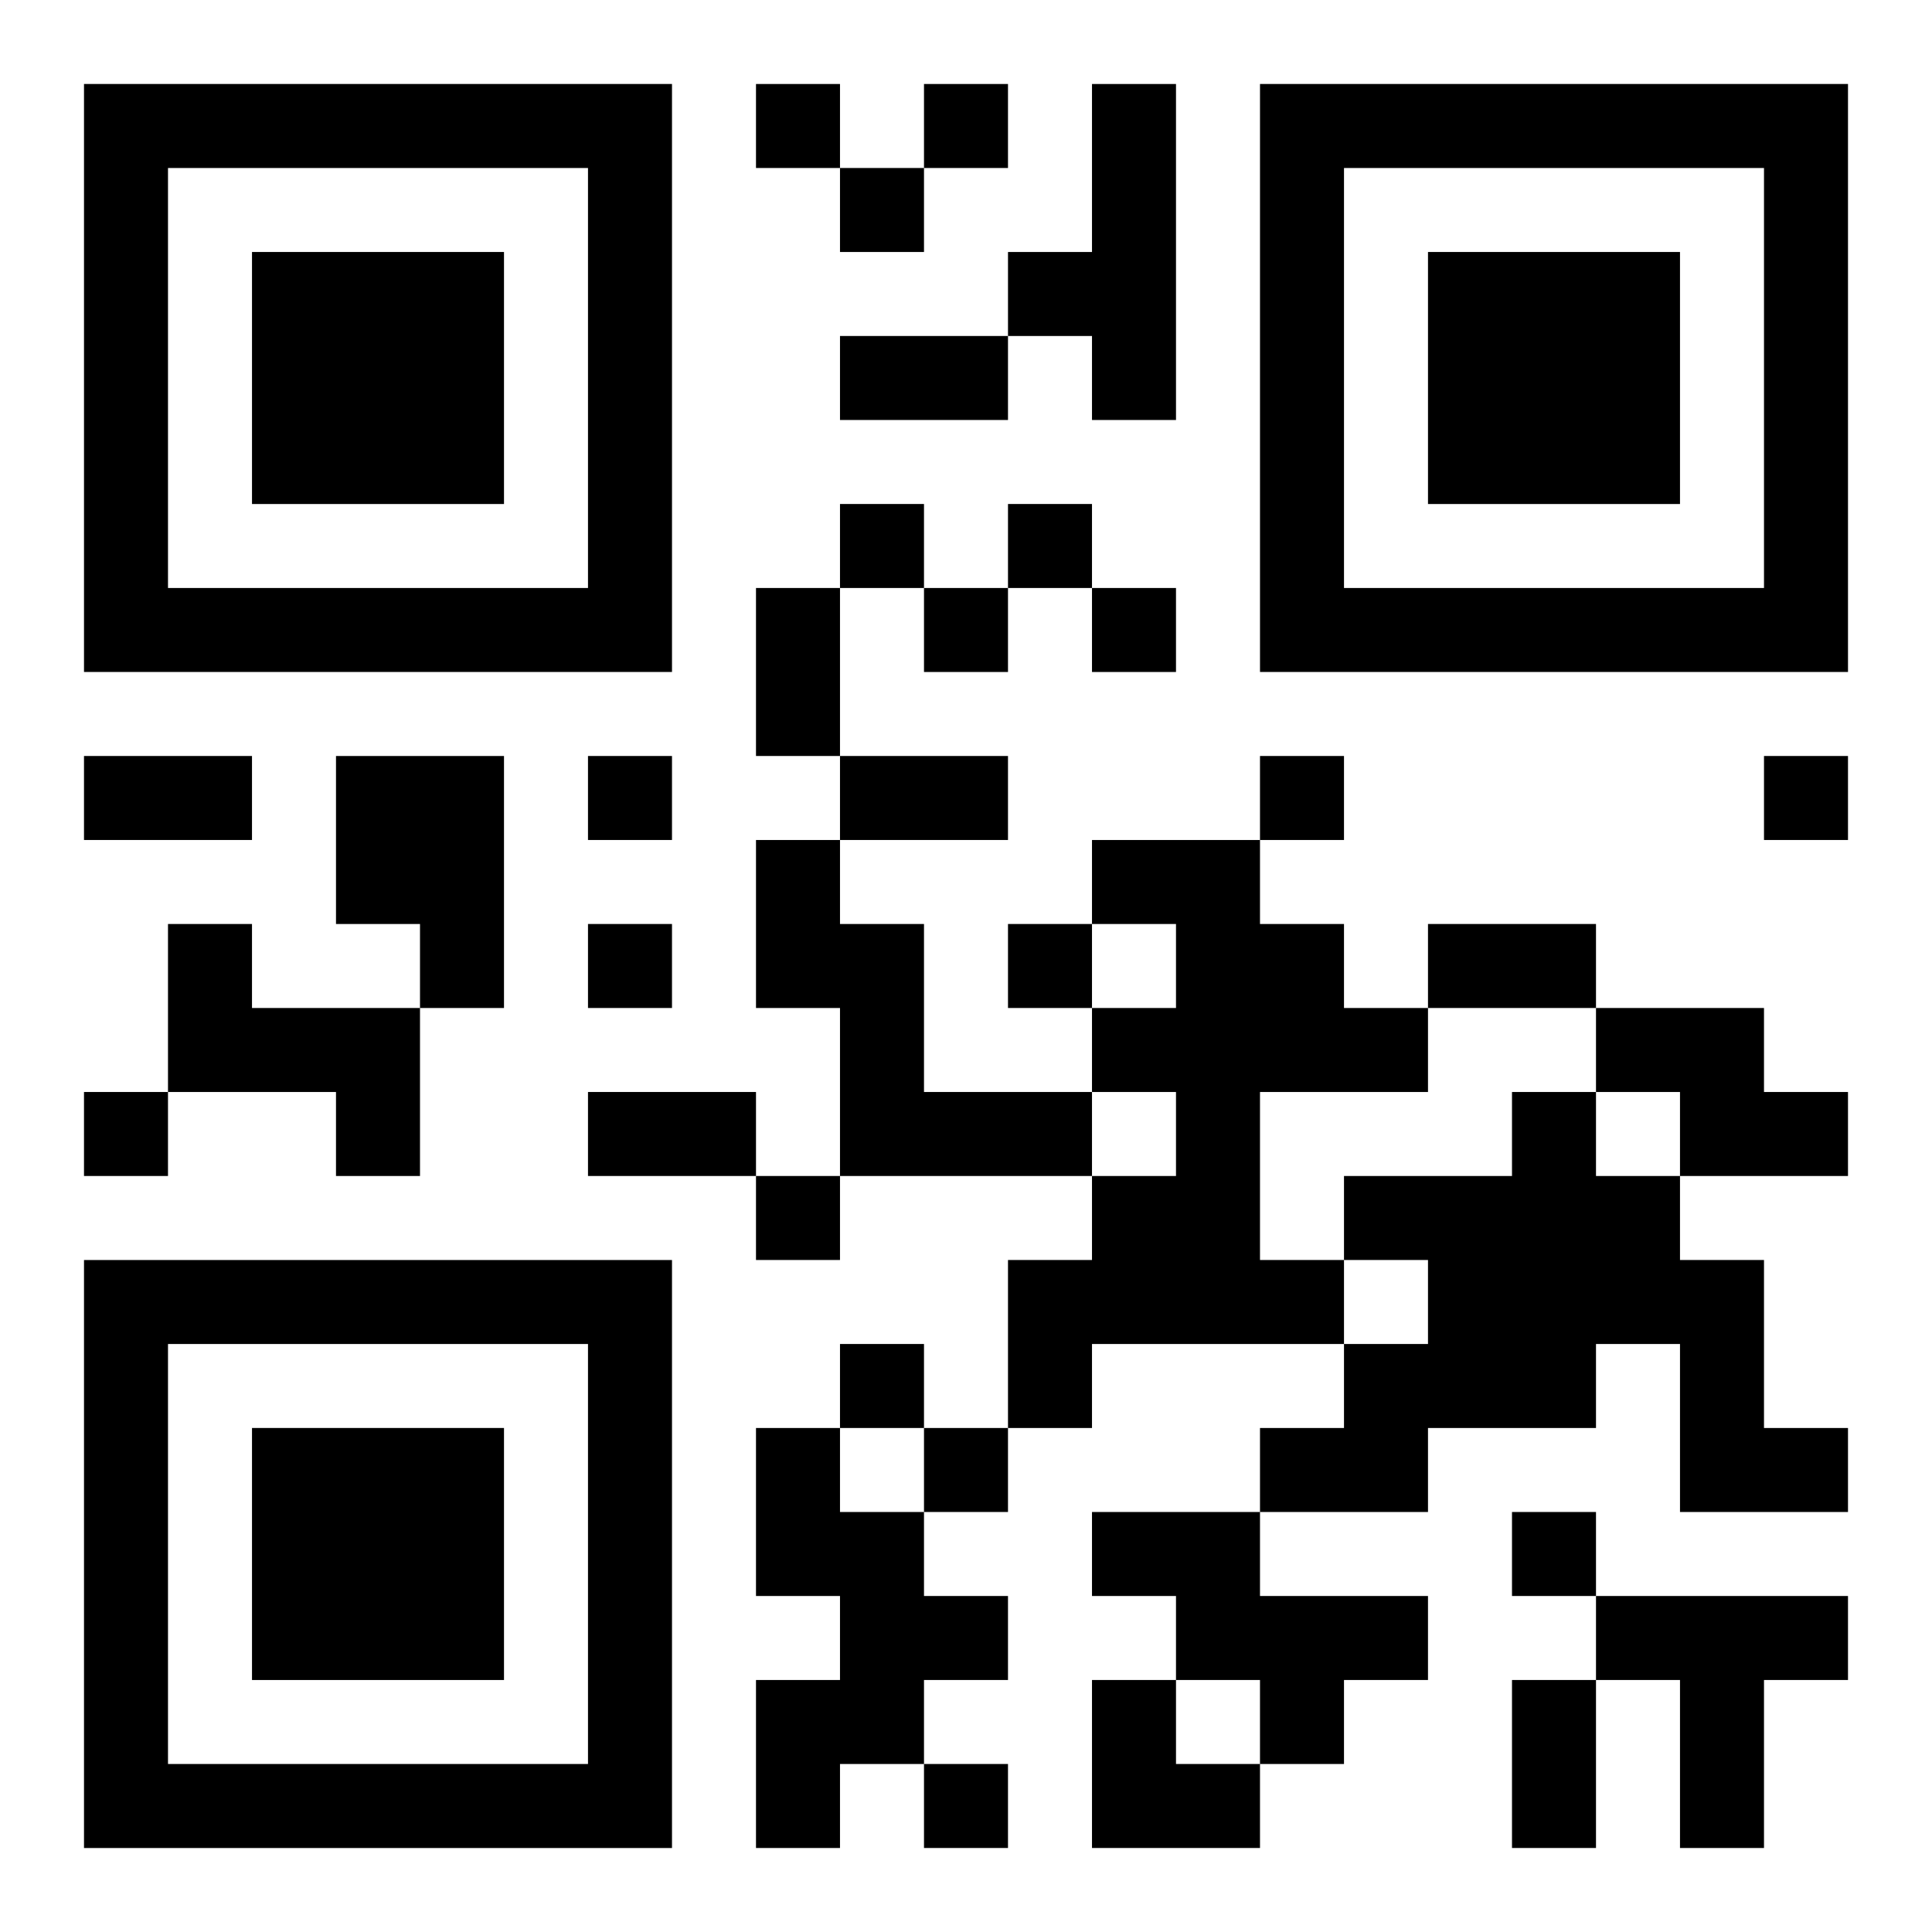
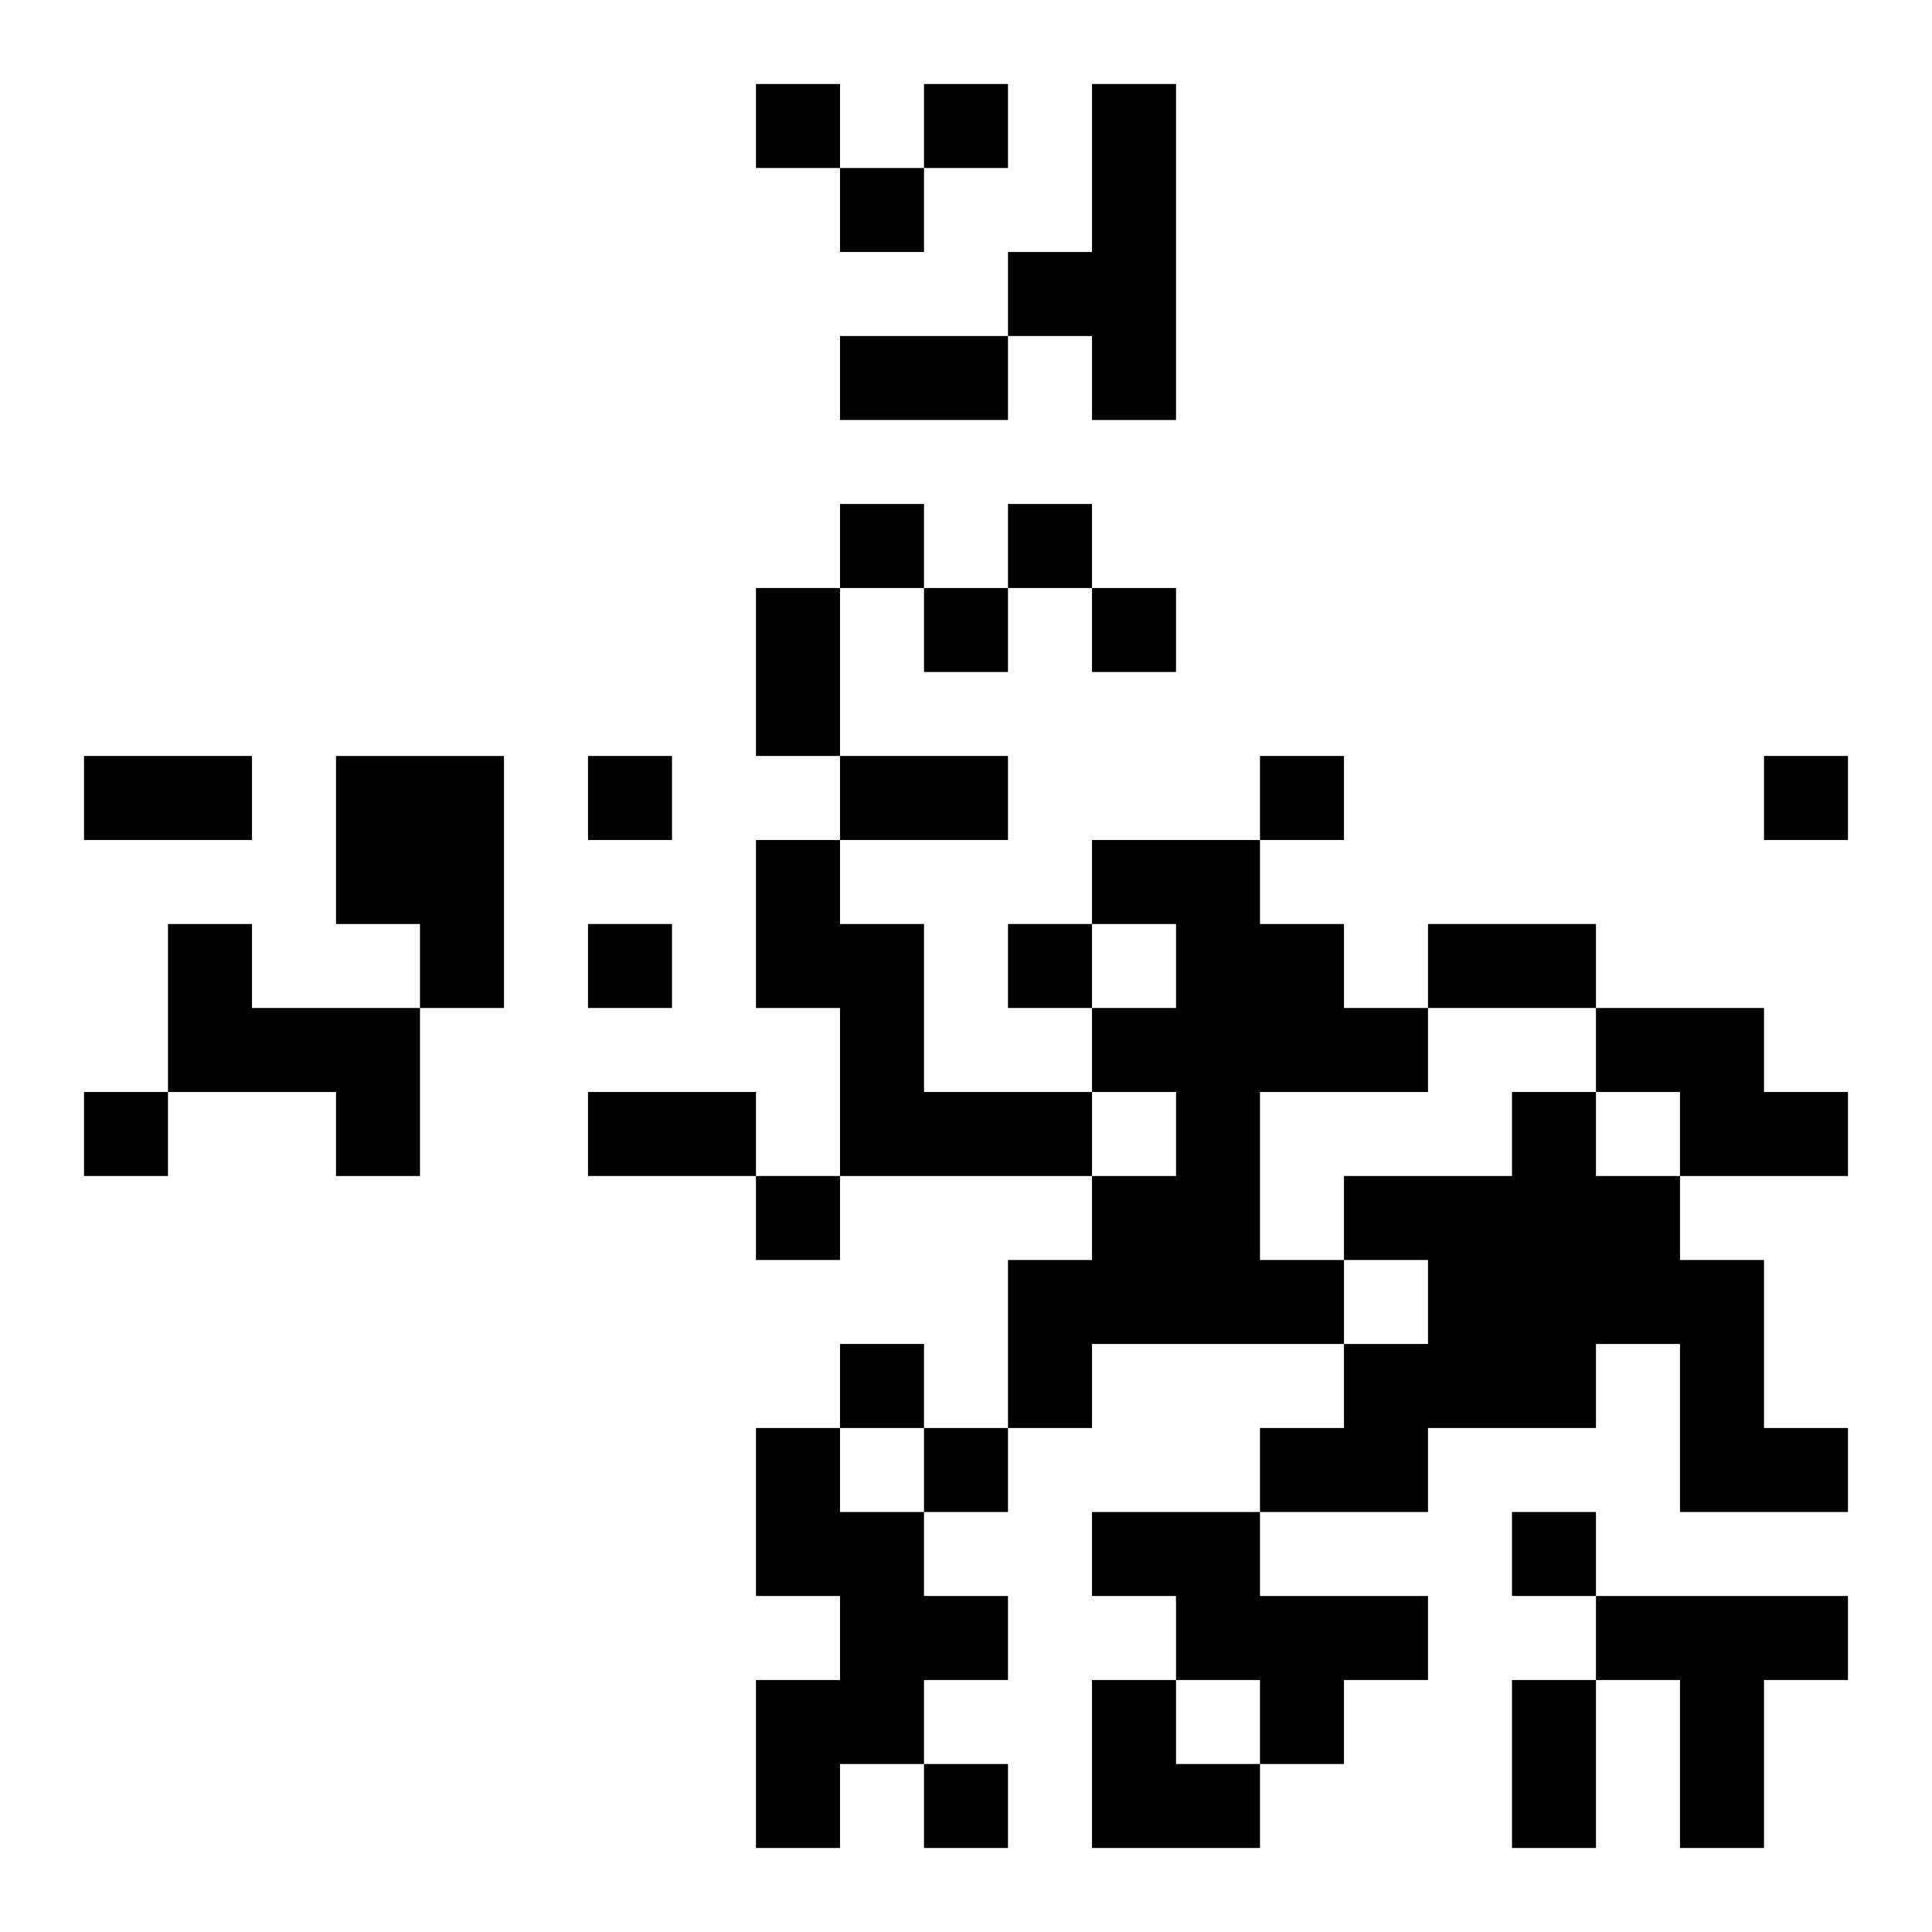
<svg xmlns="http://www.w3.org/2000/svg" xmlns:xlink="http://www.w3.org/1999/xlink" width="250" height="250" baseProfile="full" version="1.1" viewBox="-1 -1 23 23">
  <symbol id="a">
-     <path d="m0 7v7h7v-7h-7zm1 1h5v5h-5v-5zm1 1v3h3v-3h-3z" />
-   </symbol>
+     </symbol>
  <use y="-7" xlink:href="#a" />
  <use y="7" xlink:href="#a" />
  <use x="14" y="-7" xlink:href="#a" />
  <path d="m12 0h1v4h-1v-1h-1v-1h1v-2m-9 8h2v3h-1v-1h-1v-2m5 1h1v1h1v2h2v1h-3v-2h-1v-2m4 0h2v1h1v1h1v1h-2v2h1v1h-3v1h-1v-2h1v-1h1v-1h-1v-1h1v-1h-1v-1m-11 1h1v1h2v2h-1v-1h-2v-2m17 1h2v1h1v1h-2v-1h-1v-1m-1 1h1v1h1v1h1v2h1v1h-2v-2h-1v1h-2v1h-2v-1h1v-1h1v-1h-1v-1h2v-1m-9 4h1v1h1v1h1v1h-1v1h-1v1h-1v-2h1v-1h-1v-2m4 1h2v1h2v1h-1v1h-1v-1h-1v-1h-1v-1m6 1h3v1h-1v2h-1v-2h-1v-1m-10-18v1h1v-1h-1m2 0v1h1v-1h-1m-1 1v1h1v-1h-1m0 4v1h1v-1h-1m2 0v1h1v-1h-1m-1 1v1h1v-1h-1m2 0v1h1v-1h-1m-6 2v1h1v-1h-1m8 0v1h1v-1h-1m6 0v1h1v-1h-1m-14 2v1h1v-1h-1m5 0v1h1v-1h-1m-11 2v1h1v-1h-1m8 1v1h1v-1h-1m1 2v1h1v-1h-1m1 1v1h1v-1h-1m7 1v1h1v-1h-1m-7 3v1h1v-1h-1m-1-17h2v1h-2v-1m-1 3h1v2h-1v-2m-8 2h2v1h-2v-1m9 0h2v1h-2v-1m7 2h2v1h-2v-1m-10 2h2v1h-2v-1m11 7h1v2h-1v-2m-5 0h1v1h1v1h-2z" />
</svg>